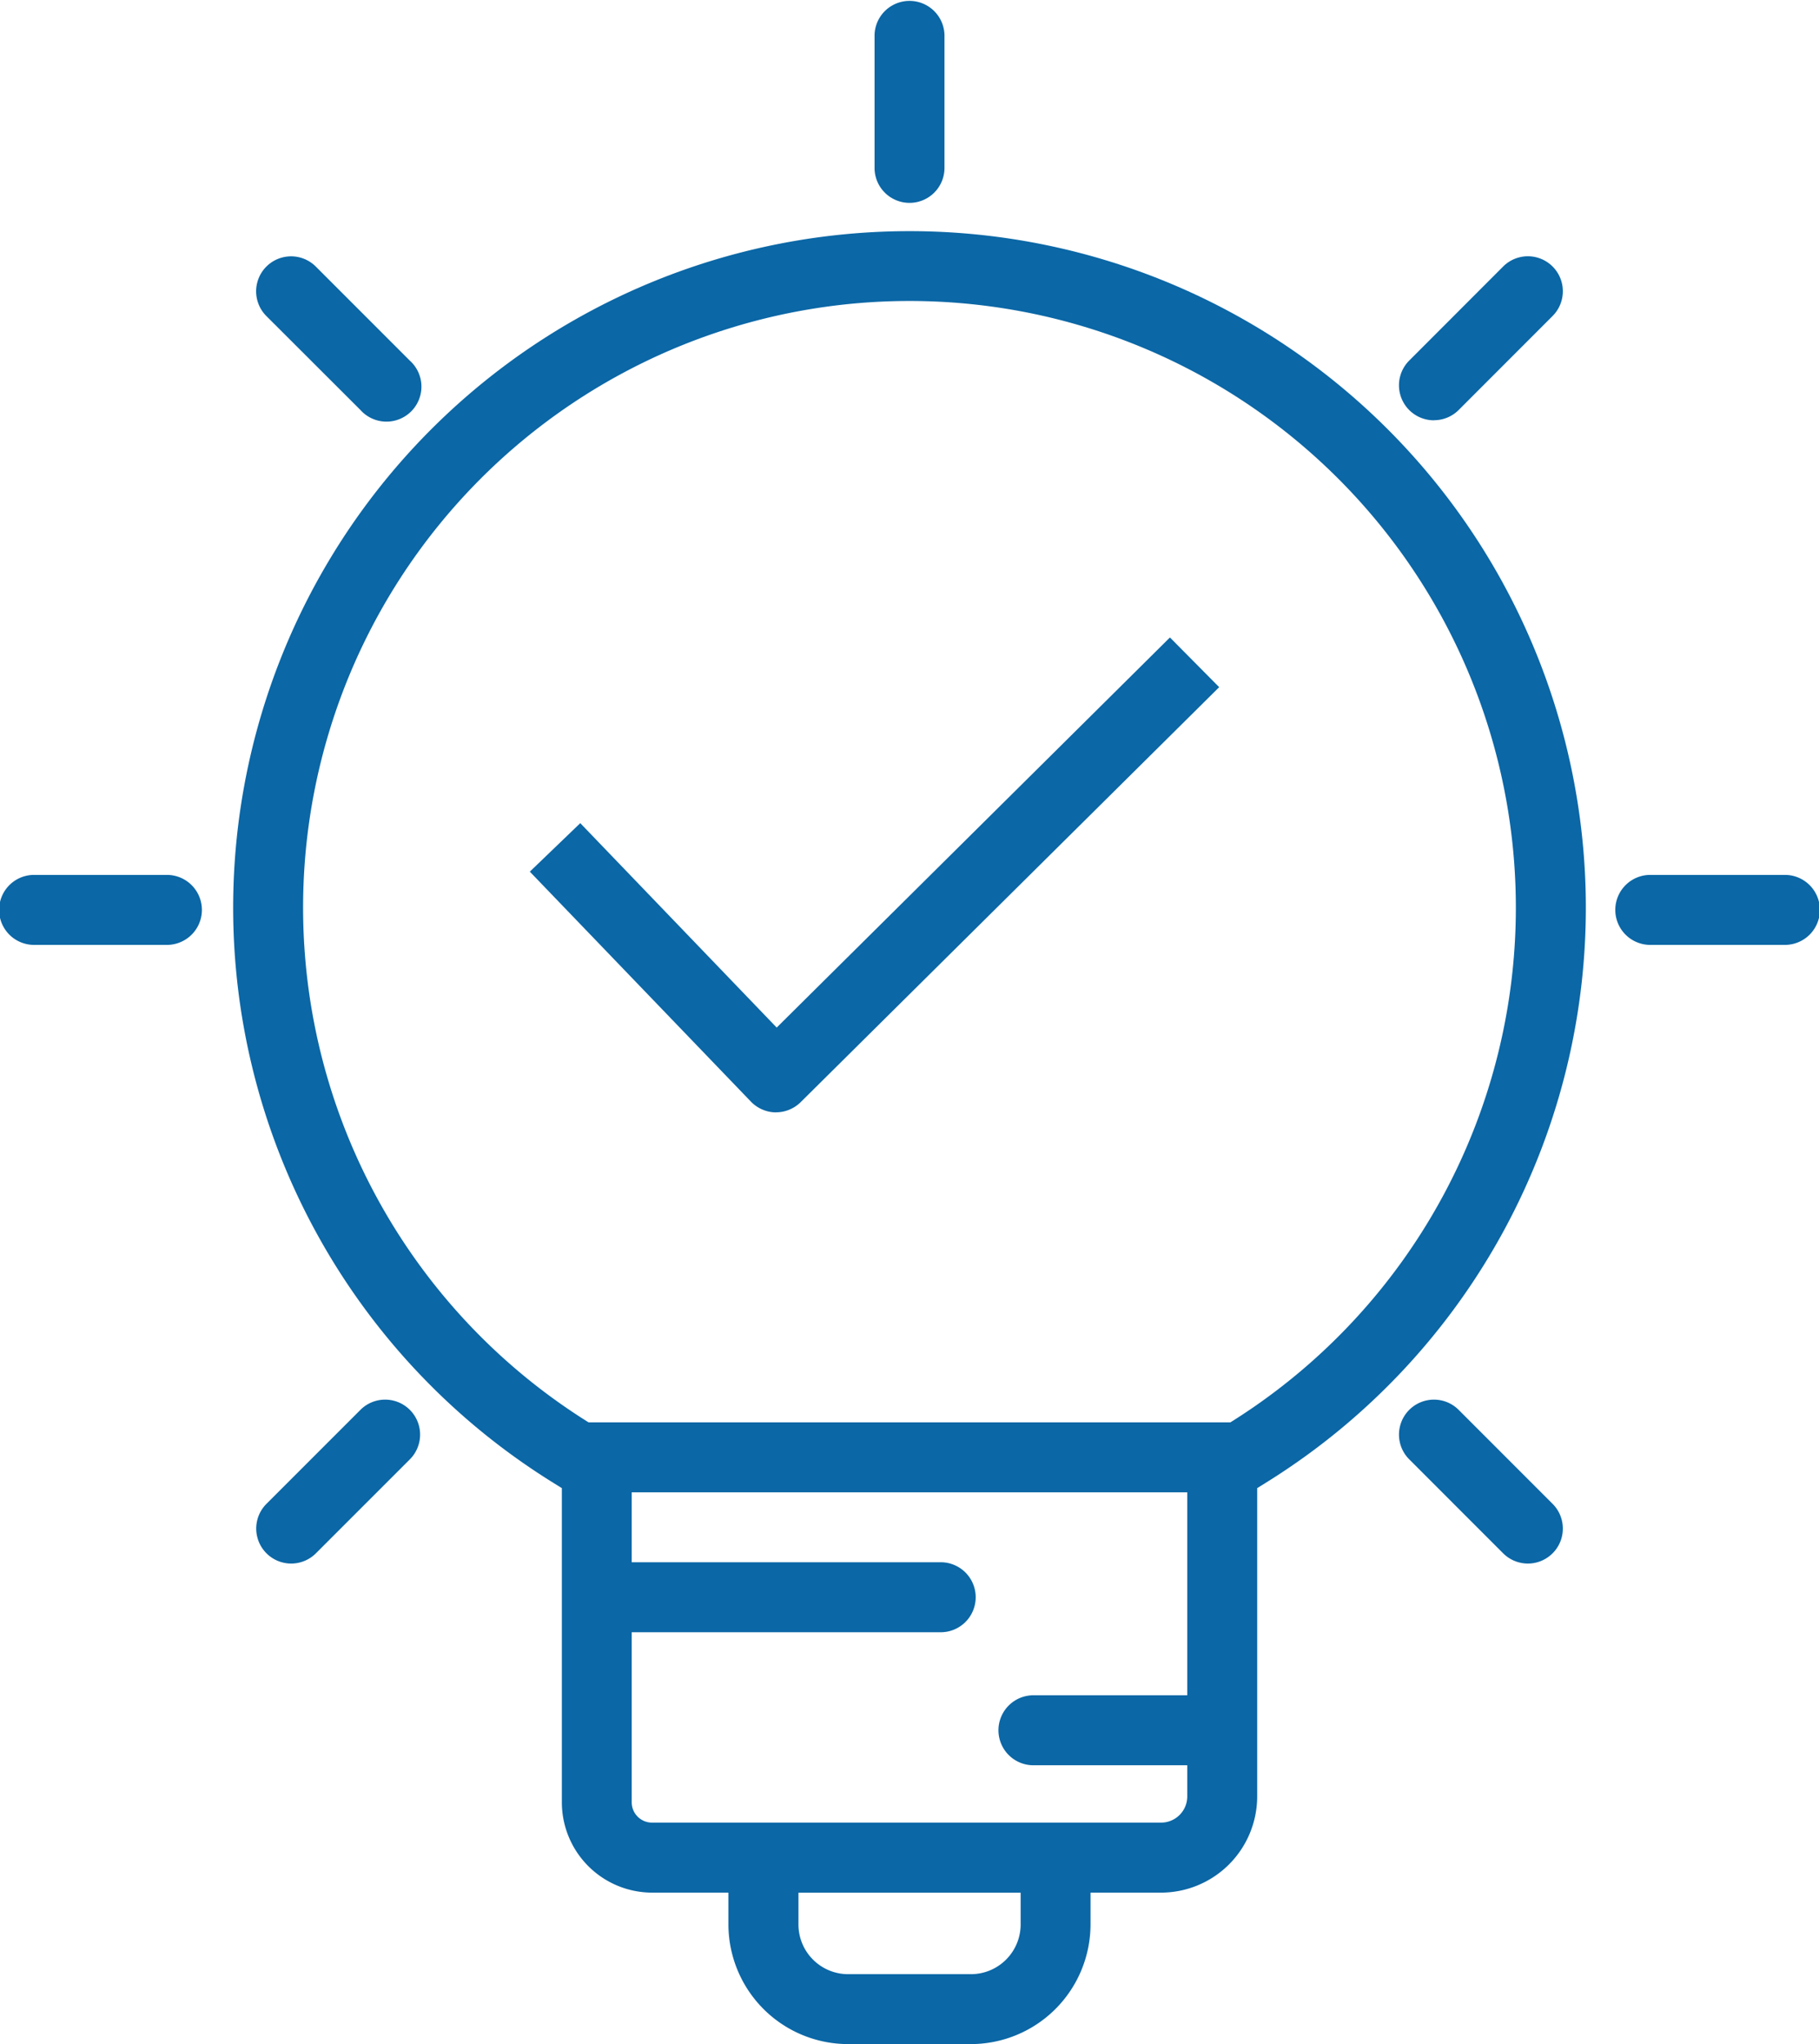
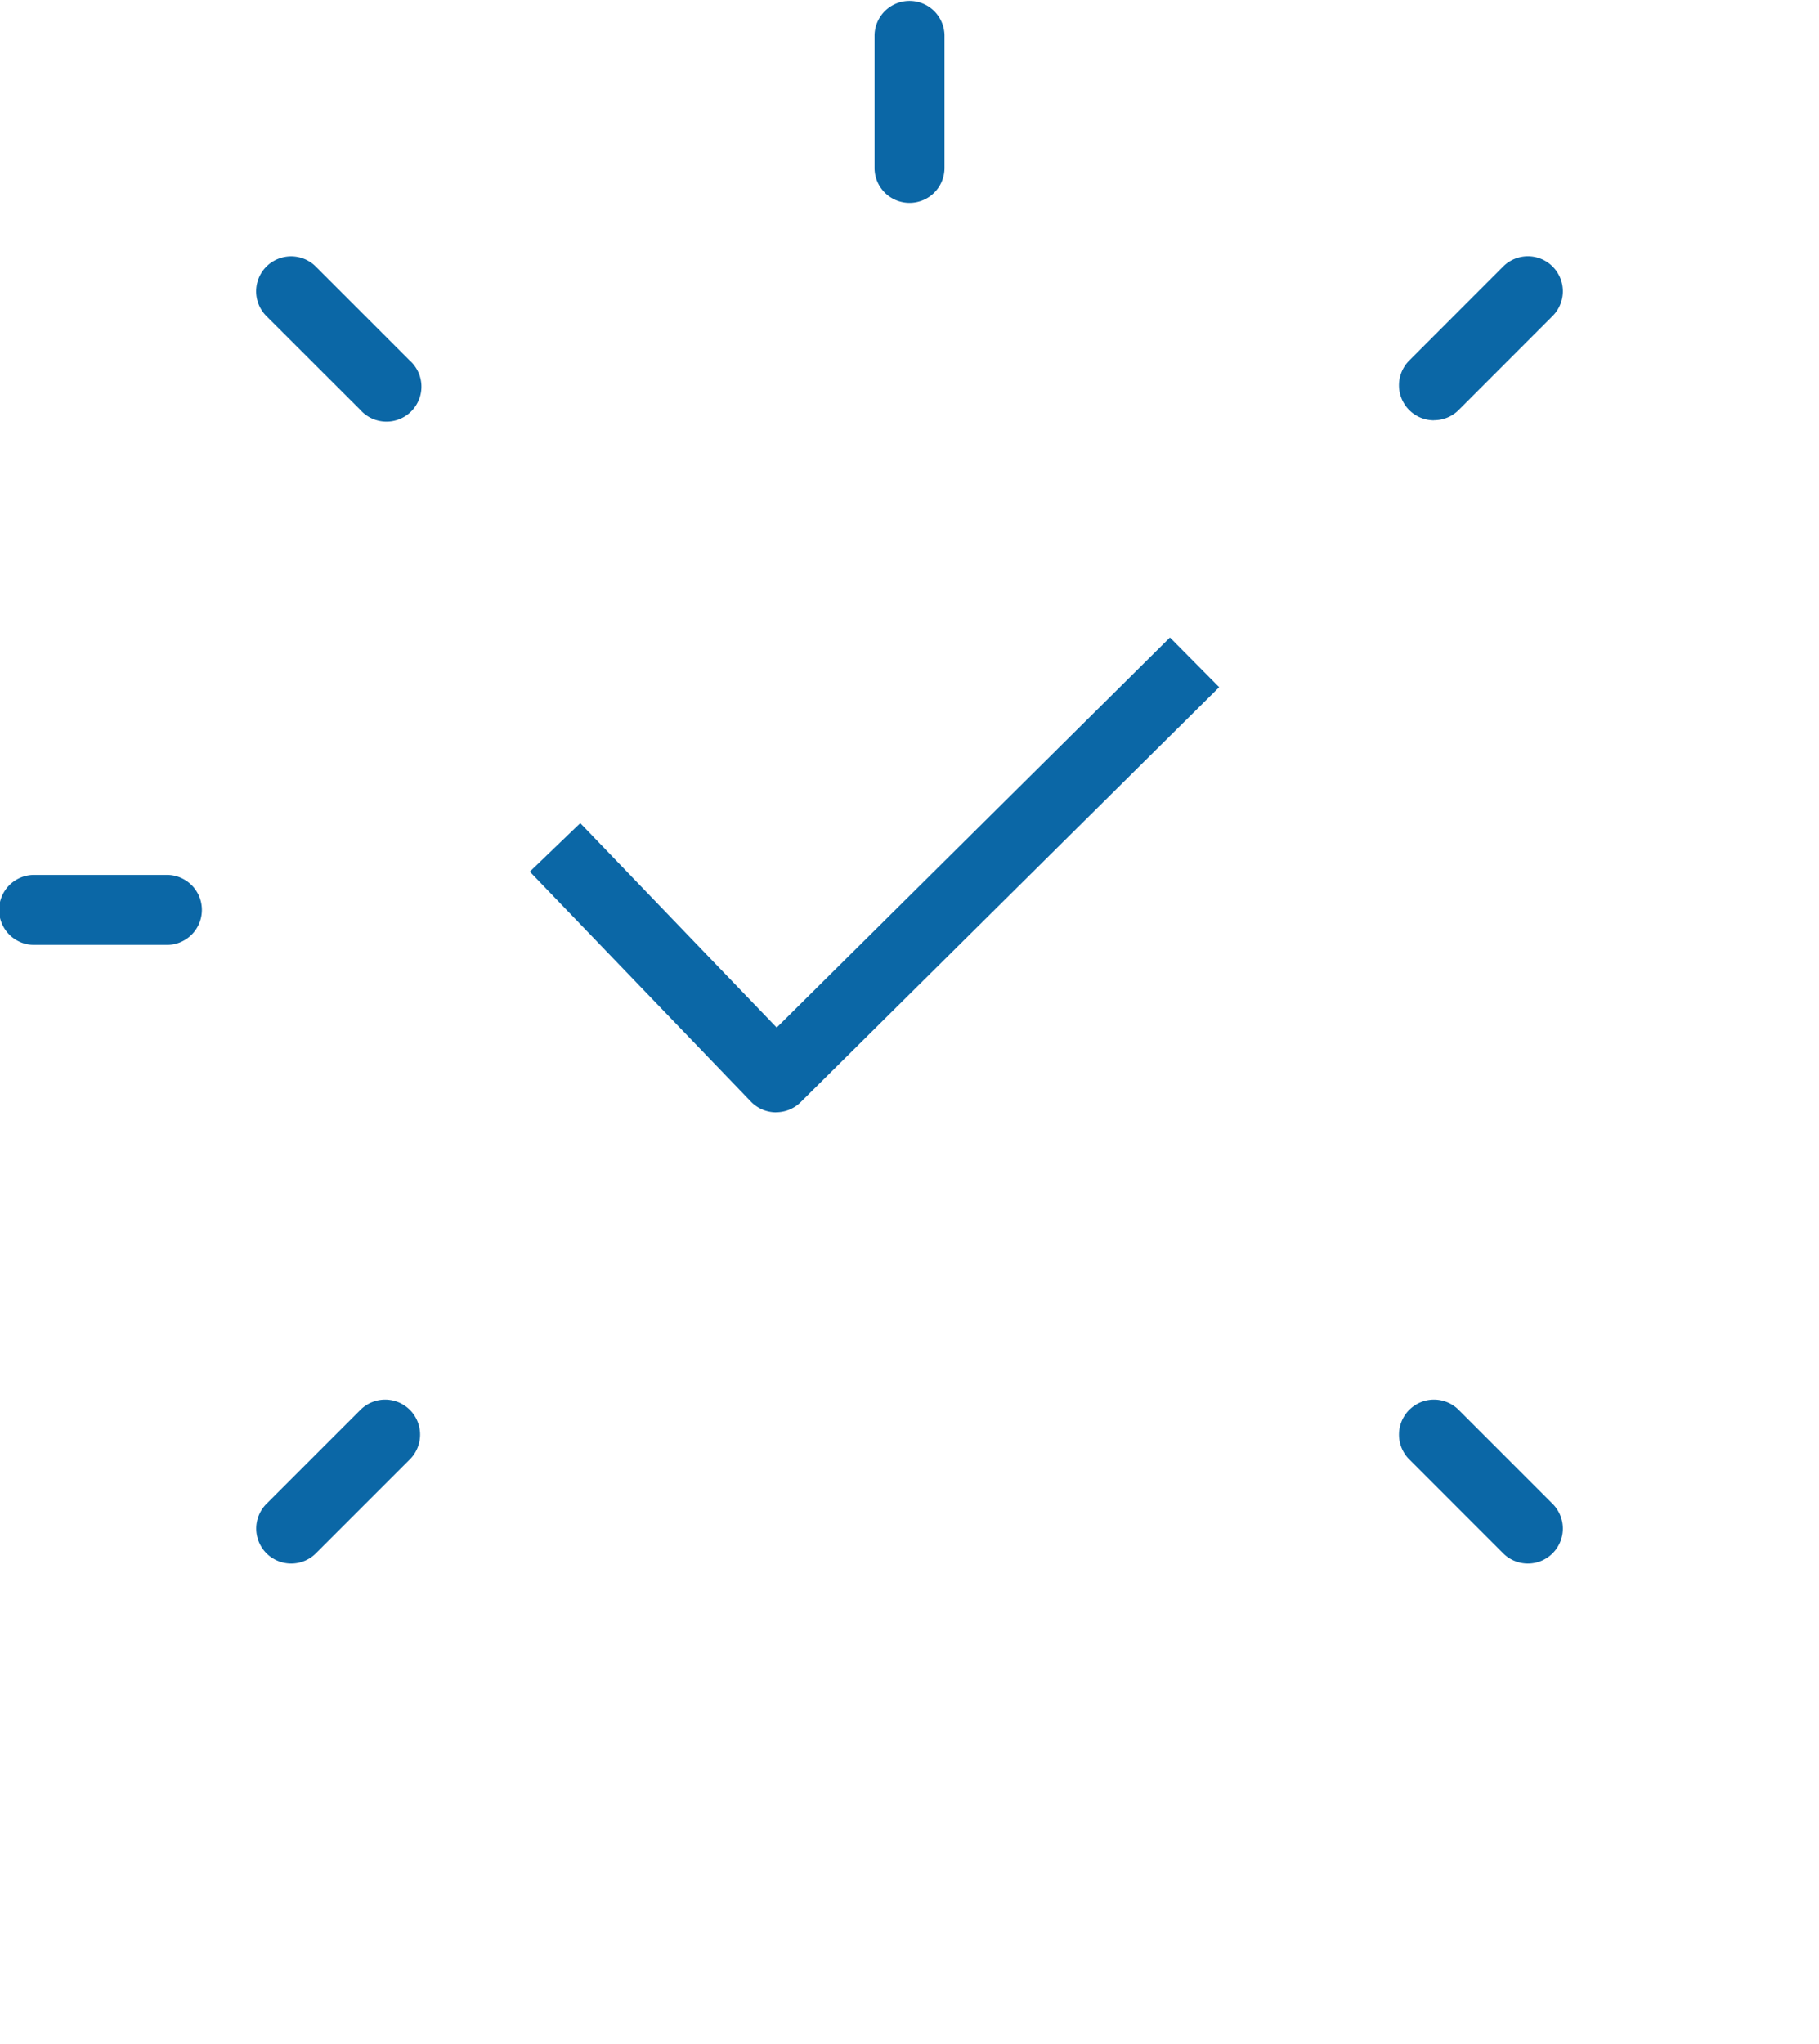
<svg xmlns="http://www.w3.org/2000/svg" id="Gruppe_77719" data-name="Gruppe 77719" width="80.121" height="89.999" viewBox="0 0 80.121 89.999">
  <defs>
    <clipPath id="clip-path">
      <rect id="Rechteck_158861" data-name="Rechteck 158861" width="80.121" height="89.999" fill="#0b67a6" />
    </clipPath>
  </defs>
  <g id="Gruppe_77718" data-name="Gruppe 77718" clip-path="url(#clip-path)">
-     <path id="Pfad_16611" data-name="Pfad 16611" d="M46.457,16.514A29.786,29.786,0,0,0,30.643,71.545l.5.311V85.688a3.979,3.979,0,0,0,3.973,3.976H38.48v1.4a5.274,5.274,0,0,0,5.268,5.269h5.41a5.275,5.275,0,0,0,5.271-5.269v-1.4h3.108a4.238,4.238,0,0,0,4.233-4.233V71.856l.5-.312a29.786,29.786,0,0,0-15.811-55.03m4.892,74.553a2.191,2.191,0,0,1-2.19,2.188h-5.41a2.19,2.19,0,0,1-2.187-2.188v-1.4h9.787Zm6.19-4.485H35.112a.894.894,0,0,1-.892-.894V78.2H47.791a1.541,1.541,0,1,0,0-3.081H34.22V72.041H58.69v8.935H51.954a1.541,1.541,0,1,0,0,3.081H58.69v1.374a1.153,1.153,0,0,1-1.152,1.151m3.091-17.647-.038.024H32.319l-.039-.024a26.709,26.709,0,1,1,28.349,0" transform="translate(-6.395 -6.337)" fill="#0b67a6" />
    <path id="Pfad_16612" data-name="Pfad 16612" d="M64.046,8.932a1.54,1.54,0,0,0,1.541-1.541V1.541a1.541,1.541,0,0,0-3.081,0V7.391a1.54,1.54,0,0,0,1.541,1.541" transform="translate(-23.985)" fill="#0b67a6" />
    <path id="Pfad_16613" data-name="Pfad 16613" d="M22.9,25.075A1.54,1.54,0,1,0,25.074,22.9l-4.138-4.138a1.54,1.54,0,1,0-2.178,2.178Z" transform="translate(-7.025 -7.025)" fill="#0b67a6" />
    <path id="Pfad_16614" data-name="Pfad 16614" d="M102.62,100.443a1.54,1.54,0,0,0-2.178,2.178l4.137,4.137a1.54,1.54,0,1,0,2.178-2.178Z" transform="translate(-38.37 -38.37)" fill="#0b67a6" />
    <path id="Pfad_16615" data-name="Pfad 16615" d="M7.391,62.506H1.541a1.541,1.541,0,1,0,0,3.081h5.85a1.541,1.541,0,0,0,0-3.081" transform="translate(0 -23.986)" fill="#0b67a6" />
-     <path id="Pfad_16616" data-name="Pfad 16616" d="M122.908,62.506h-5.851a1.541,1.541,0,1,0,0,3.081h5.851a1.541,1.541,0,1,0,0-3.081" transform="translate(-44.328 -23.986)" fill="#0b67a6" />
    <path id="Pfad_16617" data-name="Pfad 16617" d="M22.9,100.443l-4.138,4.137a1.54,1.54,0,0,0,2.178,2.178l4.138-4.137a1.54,1.54,0,1,0-2.178-2.178" transform="translate(-7.025 -38.37)" fill="#0b67a6" />
    <path id="Pfad_16618" data-name="Pfad 16618" d="M101.531,25.526a1.537,1.537,0,0,0,1.09-.451l4.136-4.138a1.54,1.54,0,0,0-2.178-2.178L100.441,22.9a1.541,1.541,0,0,0,1.09,2.63" transform="translate(-38.37 -7.025)" fill="#0b67a6" />
    <path id="Pfad_16619" data-name="Pfad 16619" d="M48.716,66.45H48.7a1.54,1.54,0,0,1-1.093-.473L37.869,55.853l2.222-2.136,8.652,9L66.064,45.542l2.169,2.188L49.8,66a1.539,1.539,0,0,1-1.085.447" transform="translate(-14.532 -17.476)" fill="#0b67a6" />
  </g>
</svg>